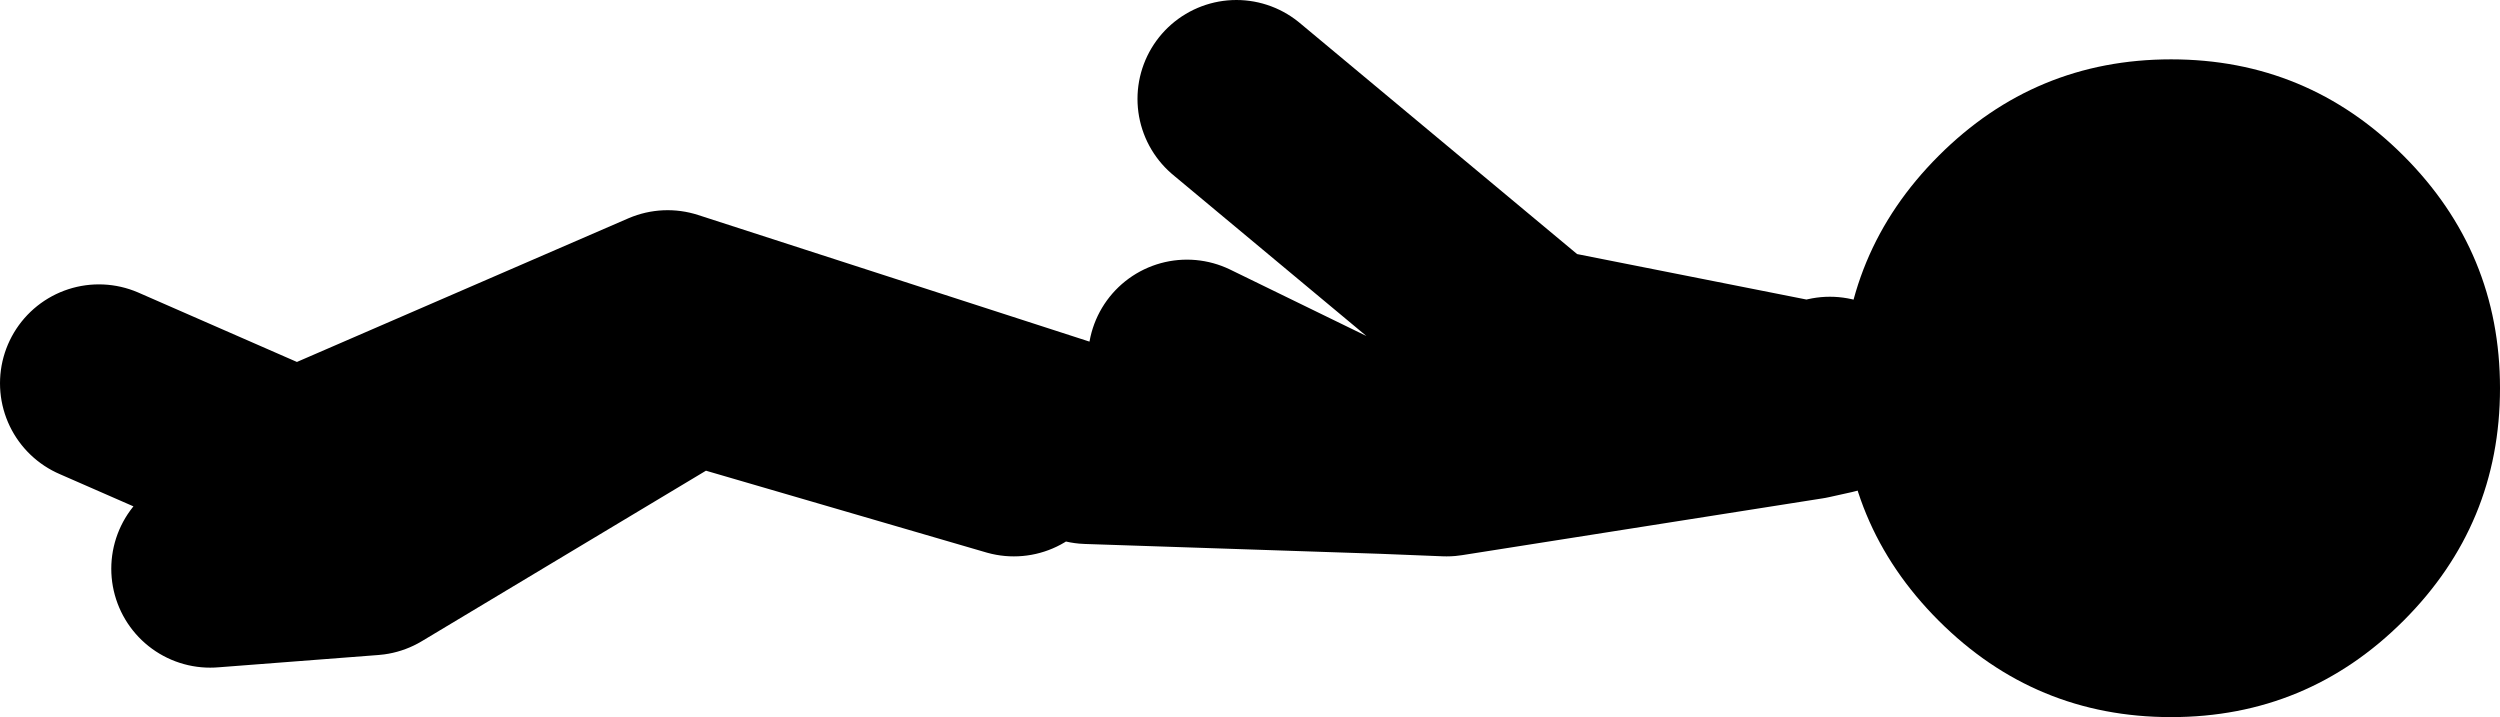
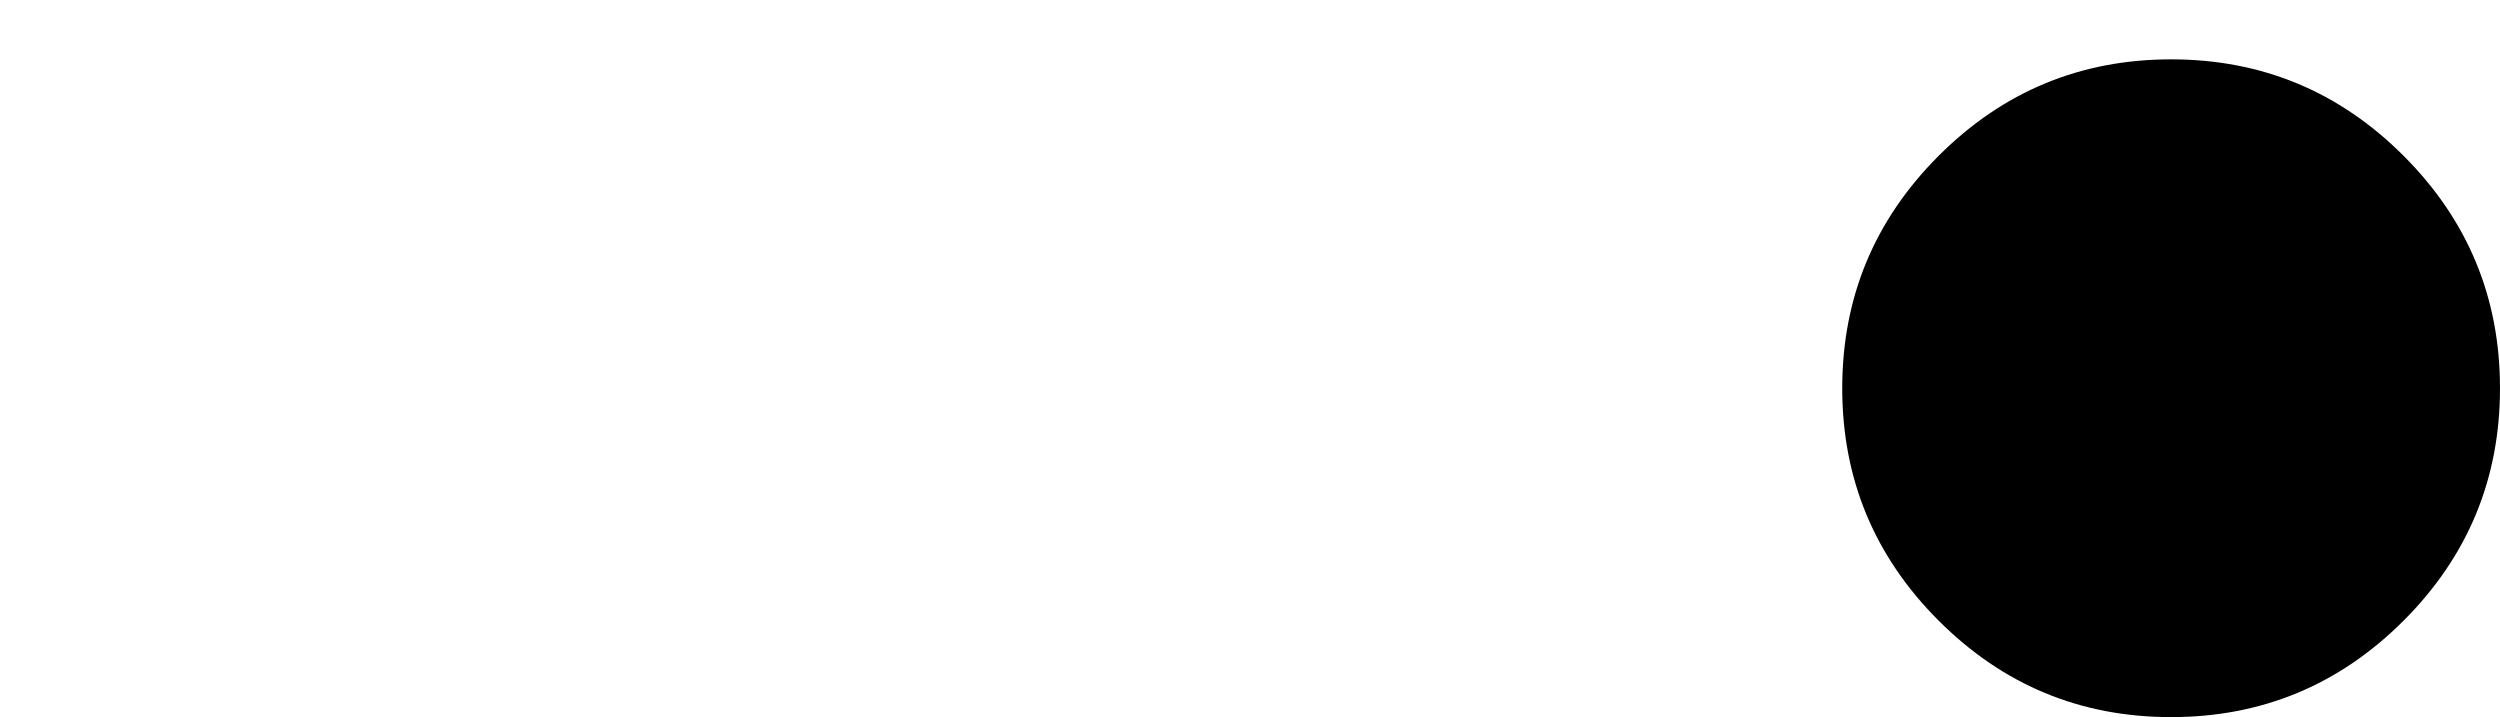
<svg xmlns="http://www.w3.org/2000/svg" height="14.5px" width="50.55px">
  <g transform="matrix(1.0, 0.0, 0.0, 1.0, 65.3, -138.5)">
-     <path d="M-28.3 146.5 L-28.75 146.6 -36.05 147.75 -37.3 147.7 -43.3 147.5 -51.8 144.75 -59.3 148.0 -63.3 146.25 M-28.75 146.6 L-34.3 145.5 -40.3 140.5 M-44.8 147.75 L-50.8 146.0 M-51.55 146.0 L-57.8 149.75 -61.05 150.0 M-41.3 145.75 L-37.3 147.7" fill="none" stroke="#000000" stroke-linecap="round" stroke-linejoin="round" stroke-width="4.0" />
    <path d="M-16.7 151.05 Q-18.65 153.0 -21.4 153.0 -24.15 153.0 -26.1 151.05 -28.05 149.1 -28.05 146.35 -28.05 143.6 -26.1 141.65 -24.15 139.7 -21.4 139.7 -18.65 139.7 -16.7 141.65 -14.75 143.6 -14.75 146.35 -14.75 149.1 -16.7 151.05" fill="#000000" fill-rule="evenodd" stroke="none" />
  </g>
</svg>